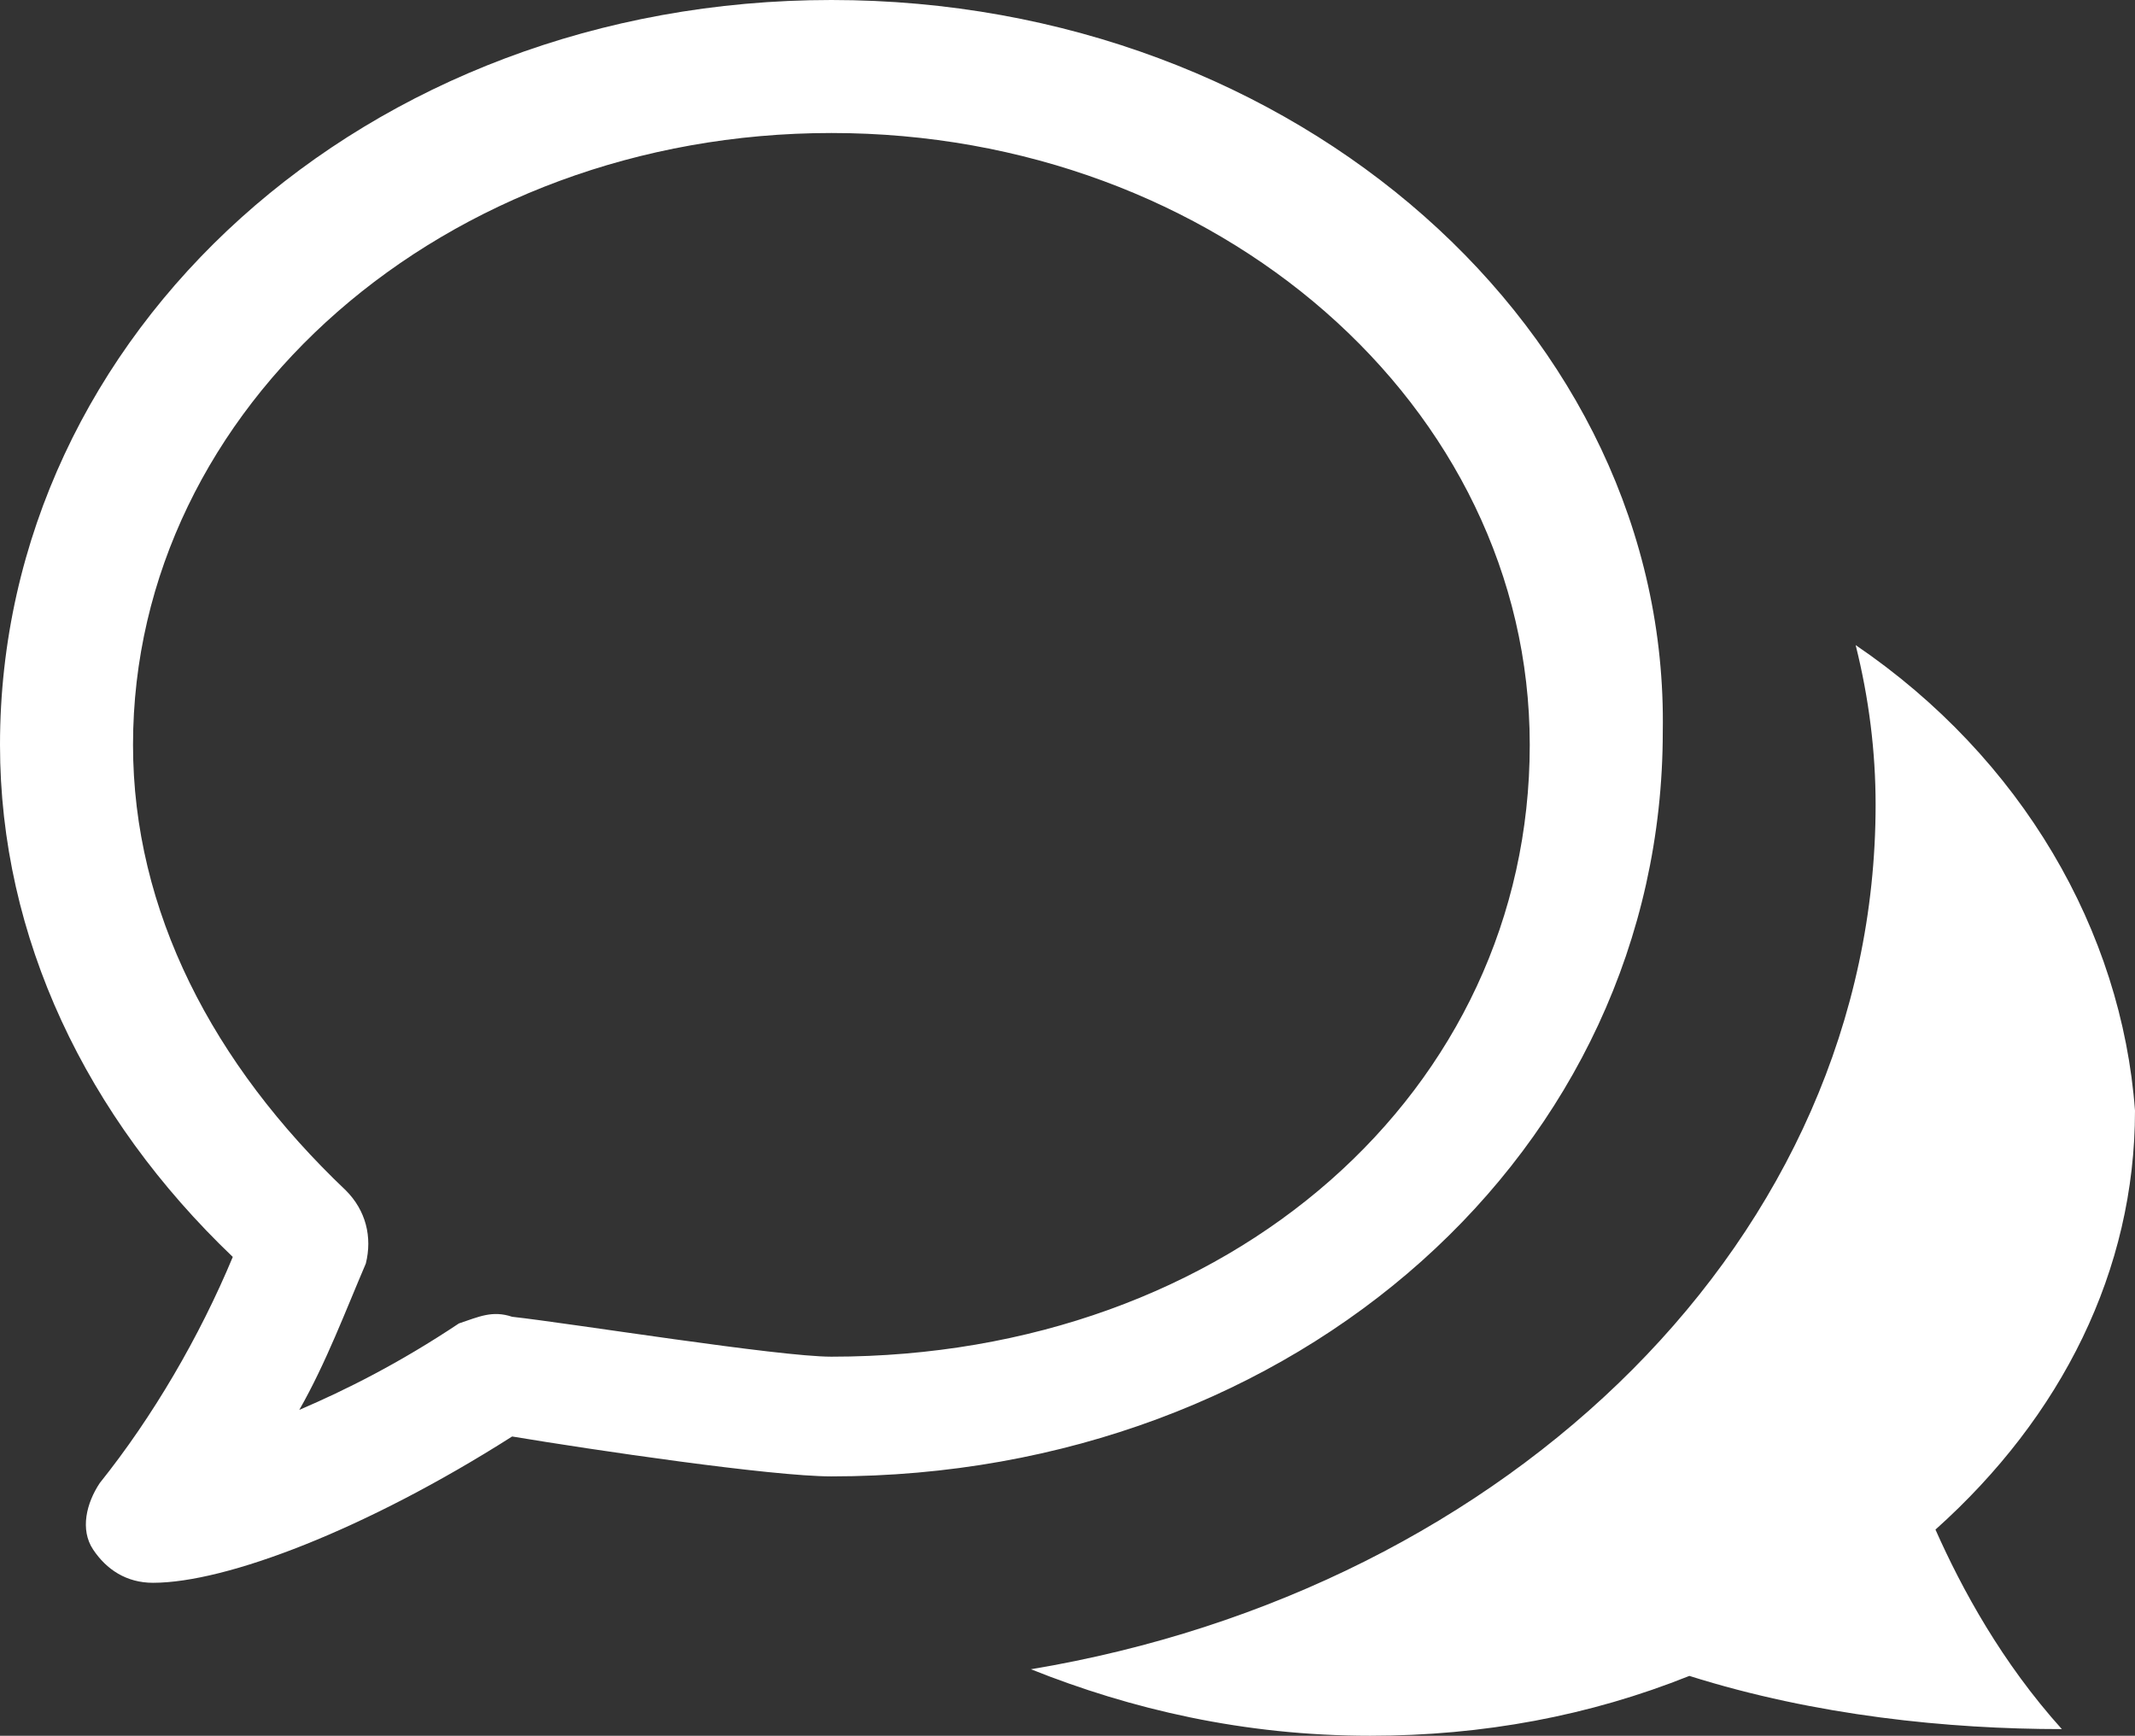
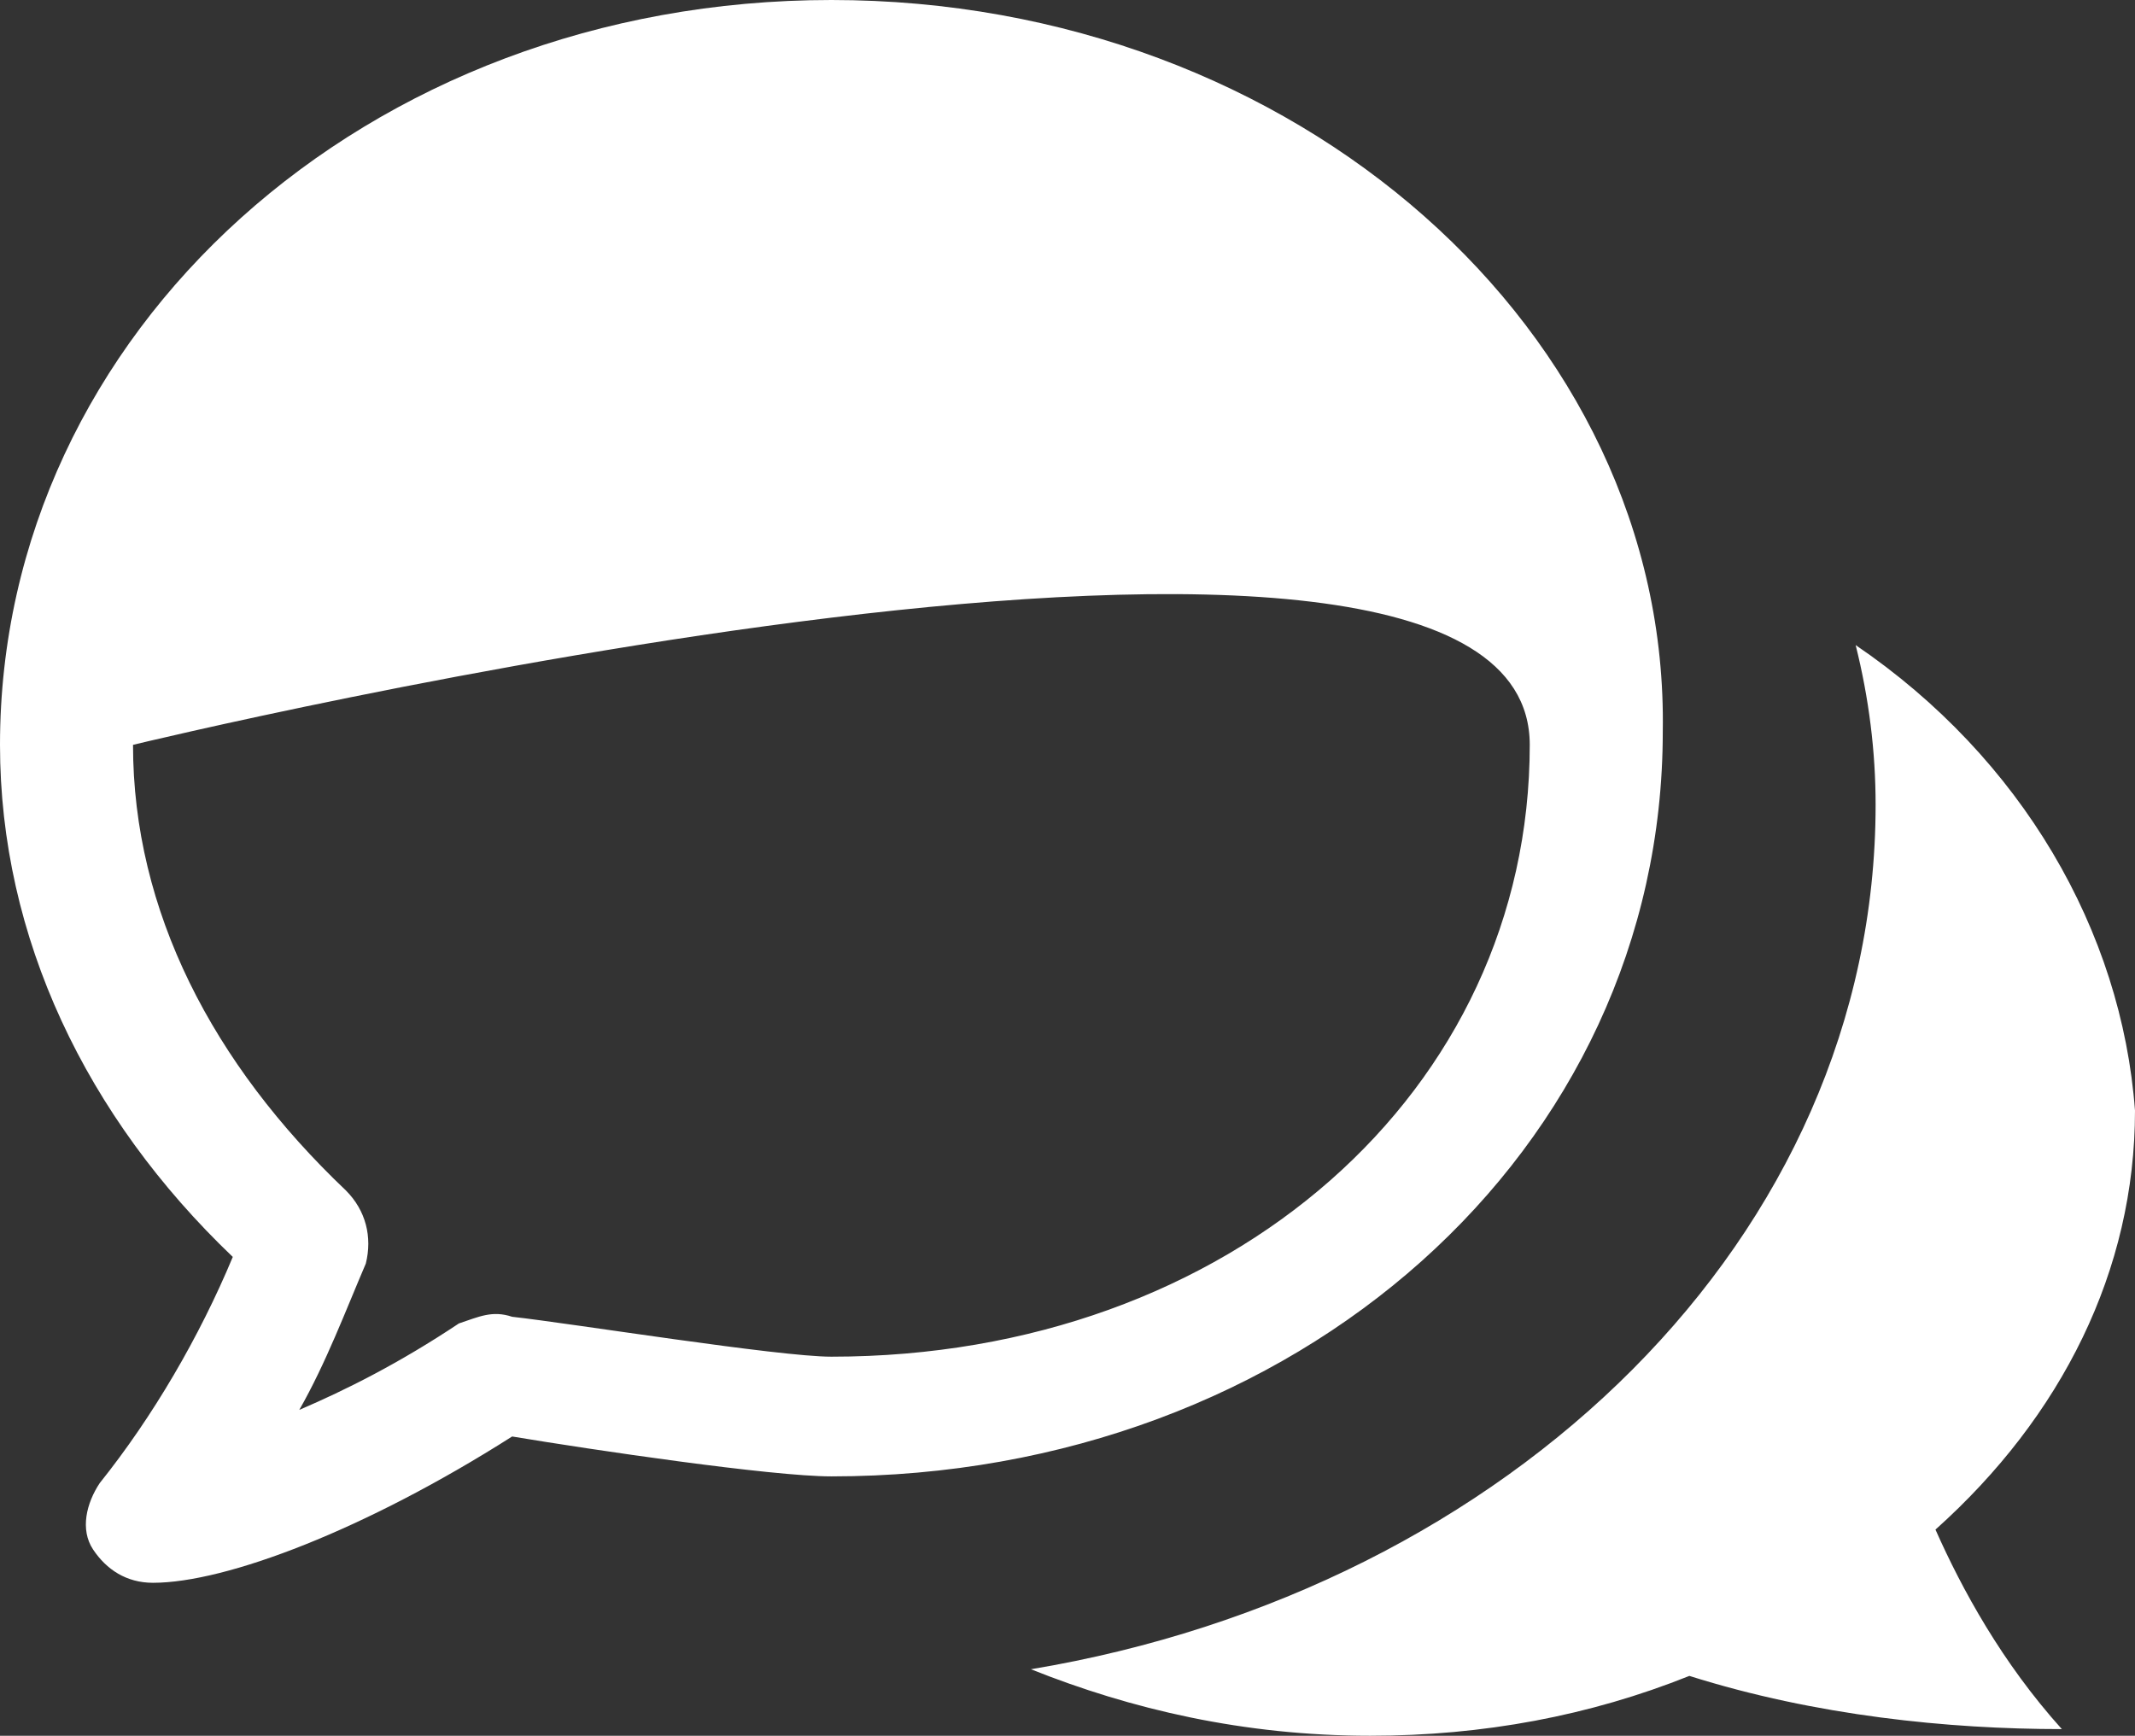
<svg xmlns="http://www.w3.org/2000/svg" version="1.1" id="Layer_1" x="0px" y="0px" viewBox="0 0 32.1 26.1" style="enable-background:new 0 0 32.1 26.1;" xml:space="preserve">
  <rect x="0" y="0" width="32.1" height="26.1" fill="#333333" stroke="none" />
  <style type="text/css">
	.st0{fill:#FFFFFF;}
</style>
  <g>
-     <path class="st0" d="M27.9,9.7c0.2,0.8,0.3,1.6,0.3,2.4c0,6.5-5.5,11.8-12.7,13c1.5,0.6,3.2,1,5.1,1c1.7,0,3.3-0.3,4.8-0.9   c1.9,0.6,3.9,0.8,5.6,0.8c-0.9-1-1.5-2.1-1.9-3c1.9-1.7,3-3.9,3-6.3C31.9,14,30.4,11.4,27.9,9.7z M1.4,23.3   c0.2,0.3,0.5,0.5,0.9,0.5l0,0c1.1,0,3.2-0.8,5.4-2.2c1.2,0.2,3.9,0.6,4.8,0.6c7,0,12.5-4.9,12.5-11.2c0.1-6-5.5-11-12.5-11   S0,5,0,11.2c0,2.9,1.3,5.6,3.5,7.7c-0.5,1.2-1.2,2.4-2,3.4C1.3,22.6,1.2,23,1.4,23.3z M2,11.2C2,6.1,6.7,2,12.5,2S23,6.1,23,11.2   c0,5.2-4.5,9.2-10.5,9.2c-0.8,0-3.9-0.5-4.8-0.6c-0.3-0.1-0.5,0-0.8,0.1c-0.9,0.6-1.7,1-2.4,1.3c0.4-0.7,0.7-1.5,1-2.2   c0.1-0.4,0-0.8-0.3-1.1C3.2,16,2,13.7,2,11.2z" />
+     <path class="st0" d="M27.9,9.7c0.2,0.8,0.3,1.6,0.3,2.4c0,6.5-5.5,11.8-12.7,13c1.5,0.6,3.2,1,5.1,1c1.7,0,3.3-0.3,4.8-0.9   c1.9,0.6,3.9,0.8,5.6,0.8c-0.9-1-1.5-2.1-1.9-3c1.9-1.7,3-3.9,3-6.3C31.9,14,30.4,11.4,27.9,9.7z M1.4,23.3   c0.2,0.3,0.5,0.5,0.9,0.5l0,0c1.1,0,3.2-0.8,5.4-2.2c1.2,0.2,3.9,0.6,4.8,0.6c7,0,12.5-4.9,12.5-11.2c0.1-6-5.5-11-12.5-11   S0,5,0,11.2c0,2.9,1.3,5.6,3.5,7.7c-0.5,1.2-1.2,2.4-2,3.4C1.3,22.6,1.2,23,1.4,23.3z M2,11.2S23,6.1,23,11.2   c0,5.2-4.5,9.2-10.5,9.2c-0.8,0-3.9-0.5-4.8-0.6c-0.3-0.1-0.5,0-0.8,0.1c-0.9,0.6-1.7,1-2.4,1.3c0.4-0.7,0.7-1.5,1-2.2   c0.1-0.4,0-0.8-0.3-1.1C3.2,16,2,13.7,2,11.2z" />
  </g>
</svg>